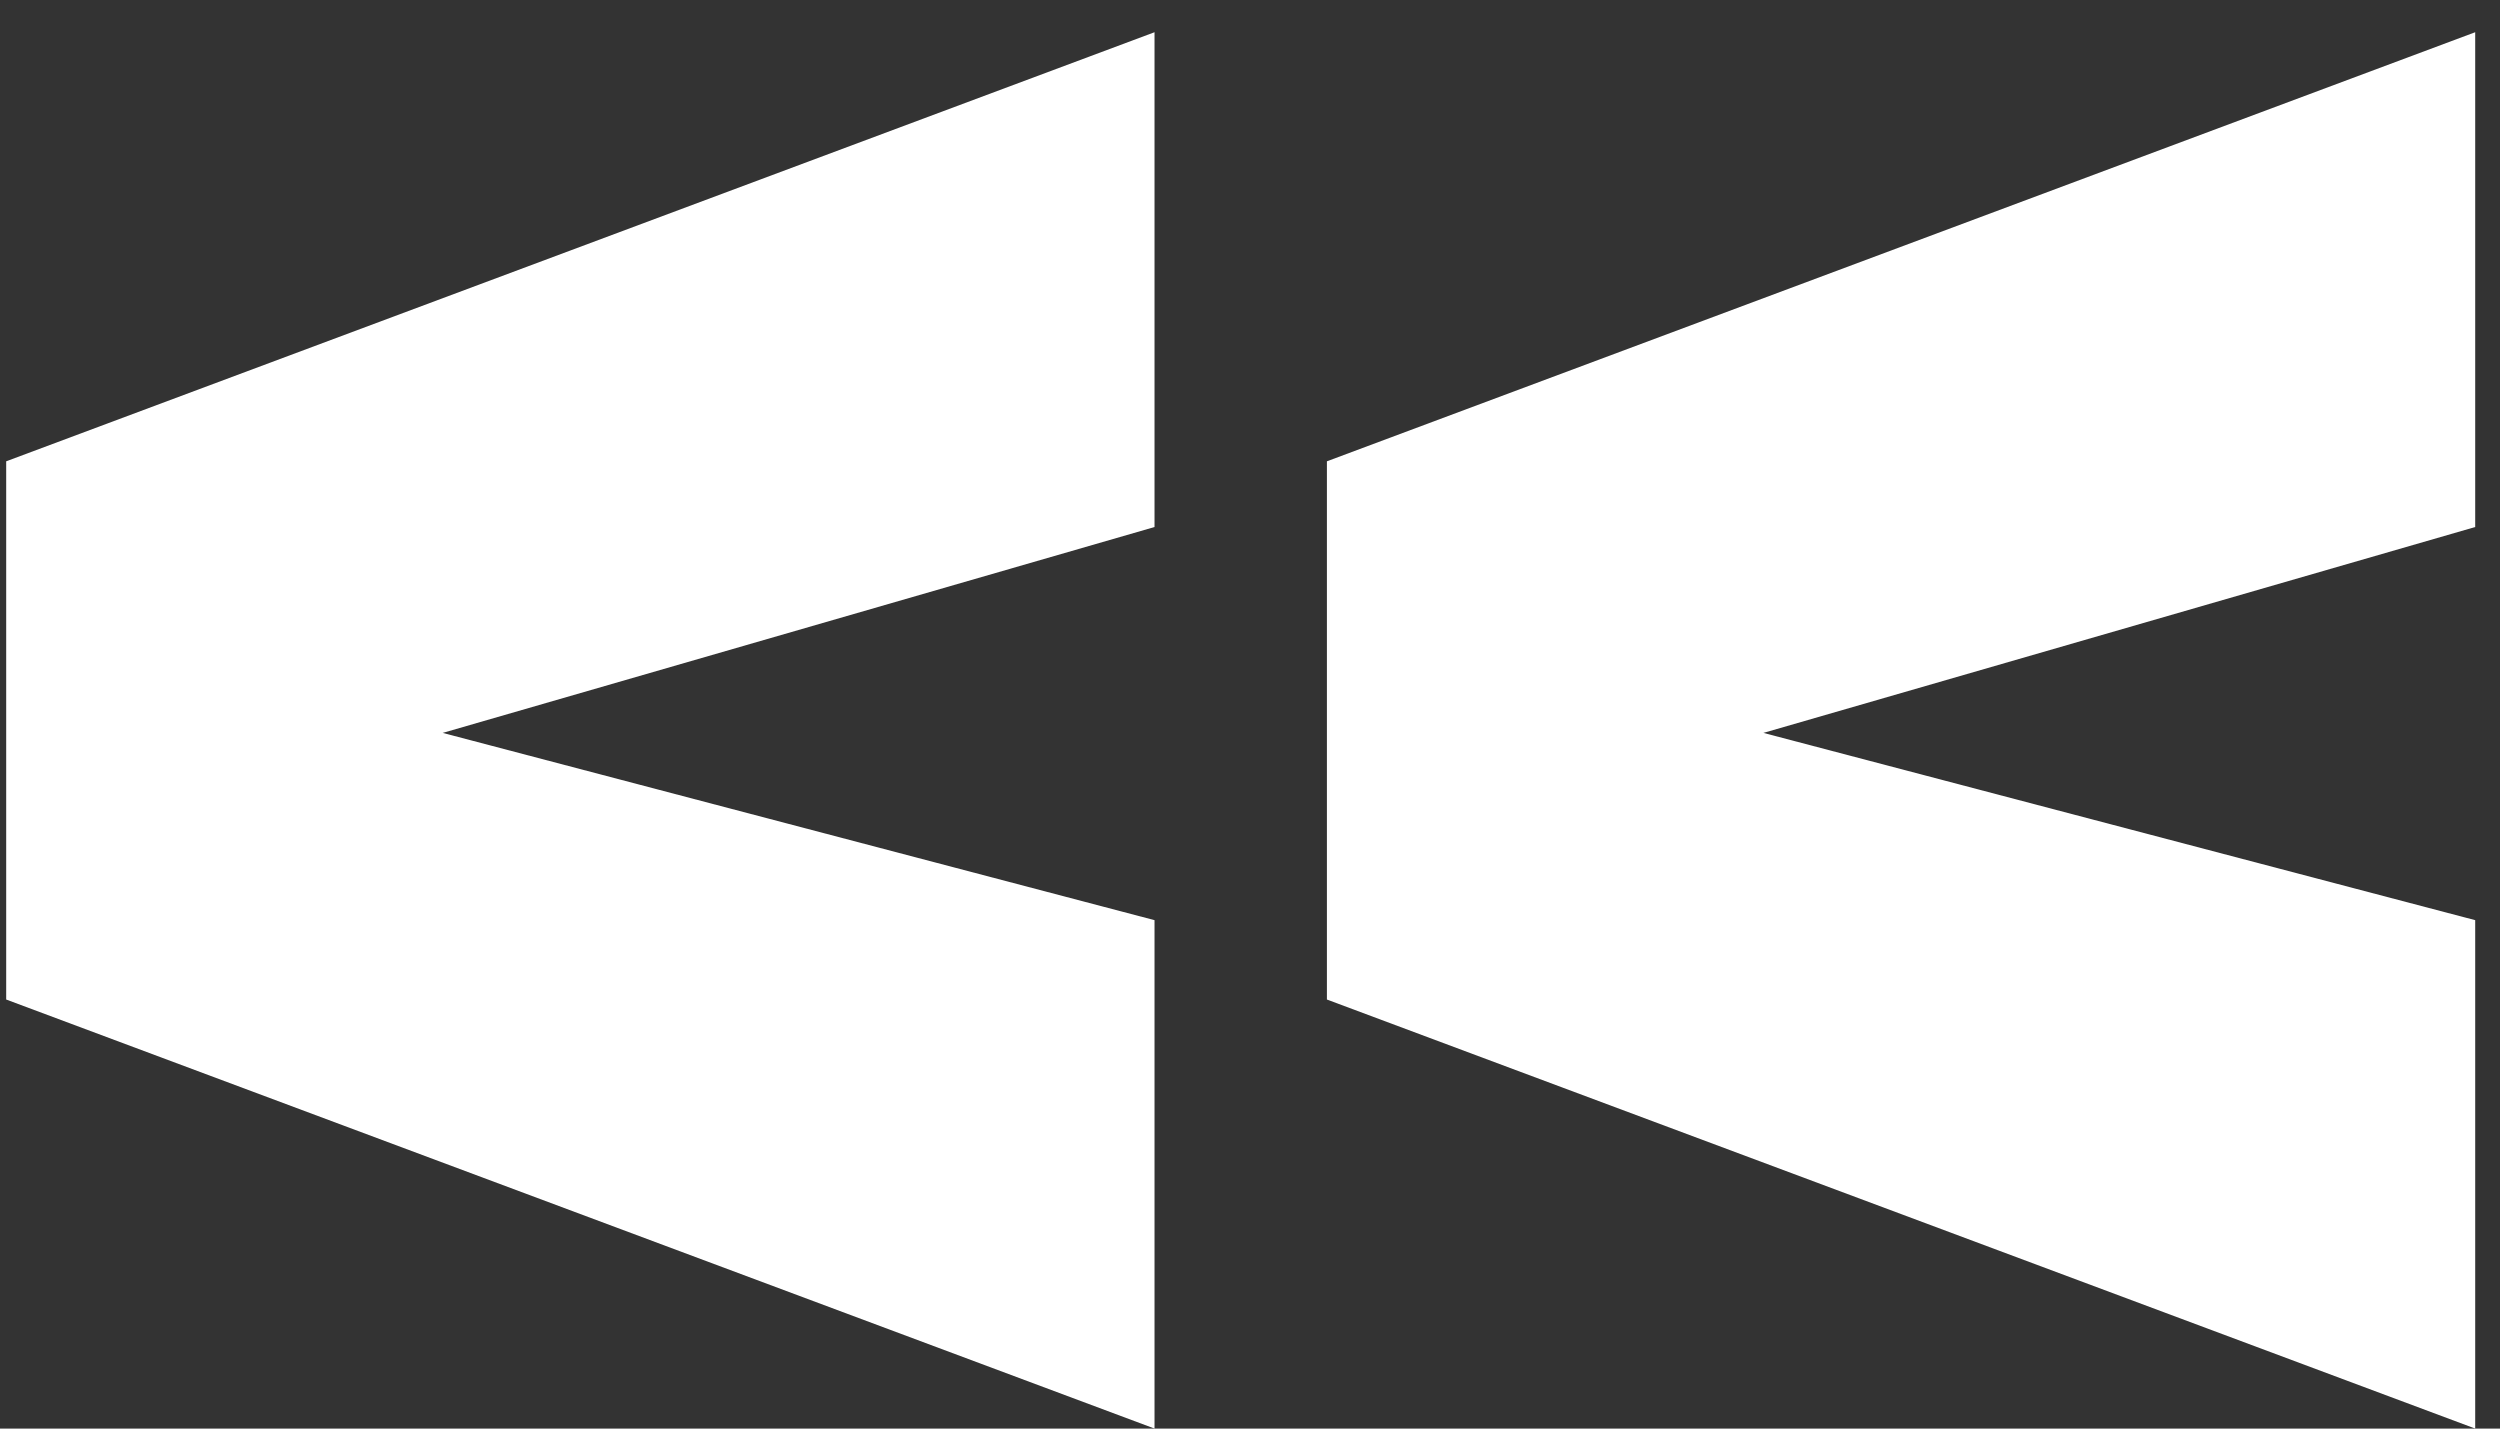
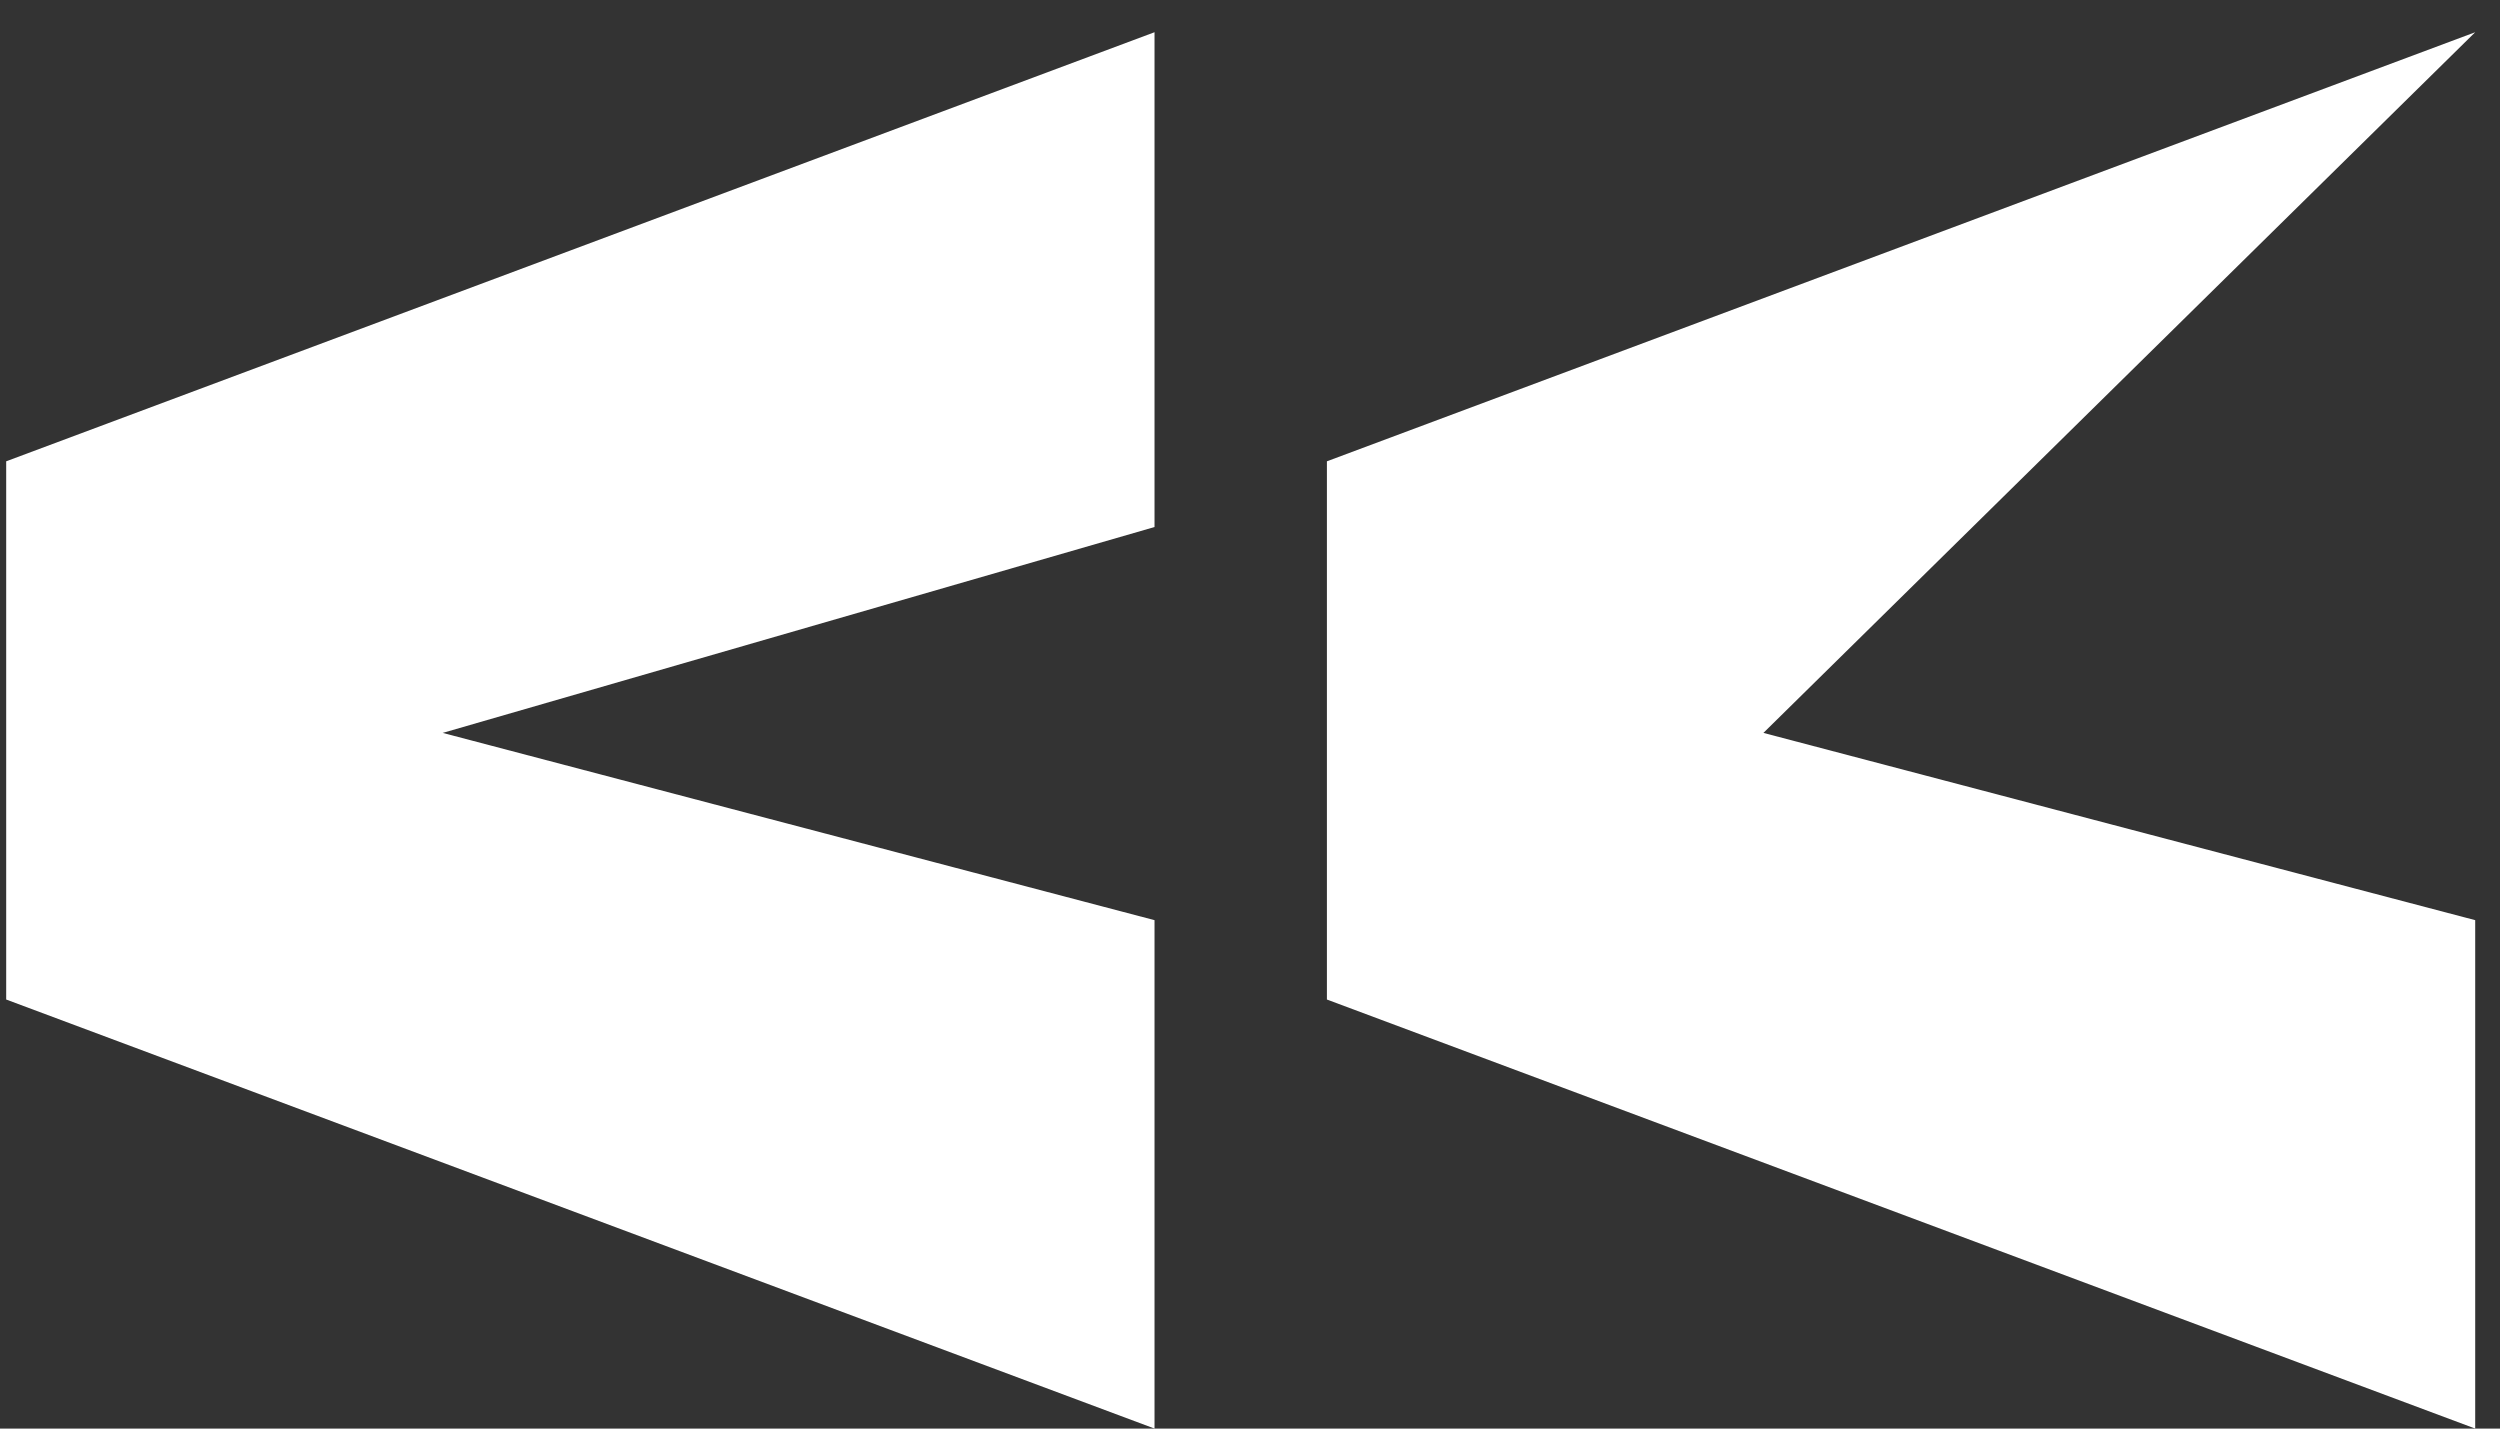
<svg xmlns="http://www.w3.org/2000/svg" width="63" height="36" viewBox="0 0 63 36" fill="none">
  <rect x="0" y="0" width="63" height="36" fill="#333333" stroke="none" />
-   <path d="M29.094 23.188V36L0.156 25.188V11.625L29.094 0.812V13.281L11.156 18.469L29.094 23.188ZM62.375 23.188V36L33.438 25.188V11.625L62.375 0.812V13.281L44.438 18.469L62.375 23.188Z" fill="white" />
+   <path d="M29.094 23.188V36L0.156 25.188V11.625L29.094 0.812V13.281L11.156 18.469L29.094 23.188ZM62.375 23.188V36L33.438 25.188V11.625L62.375 0.812L44.438 18.469L62.375 23.188Z" fill="white" />
</svg>